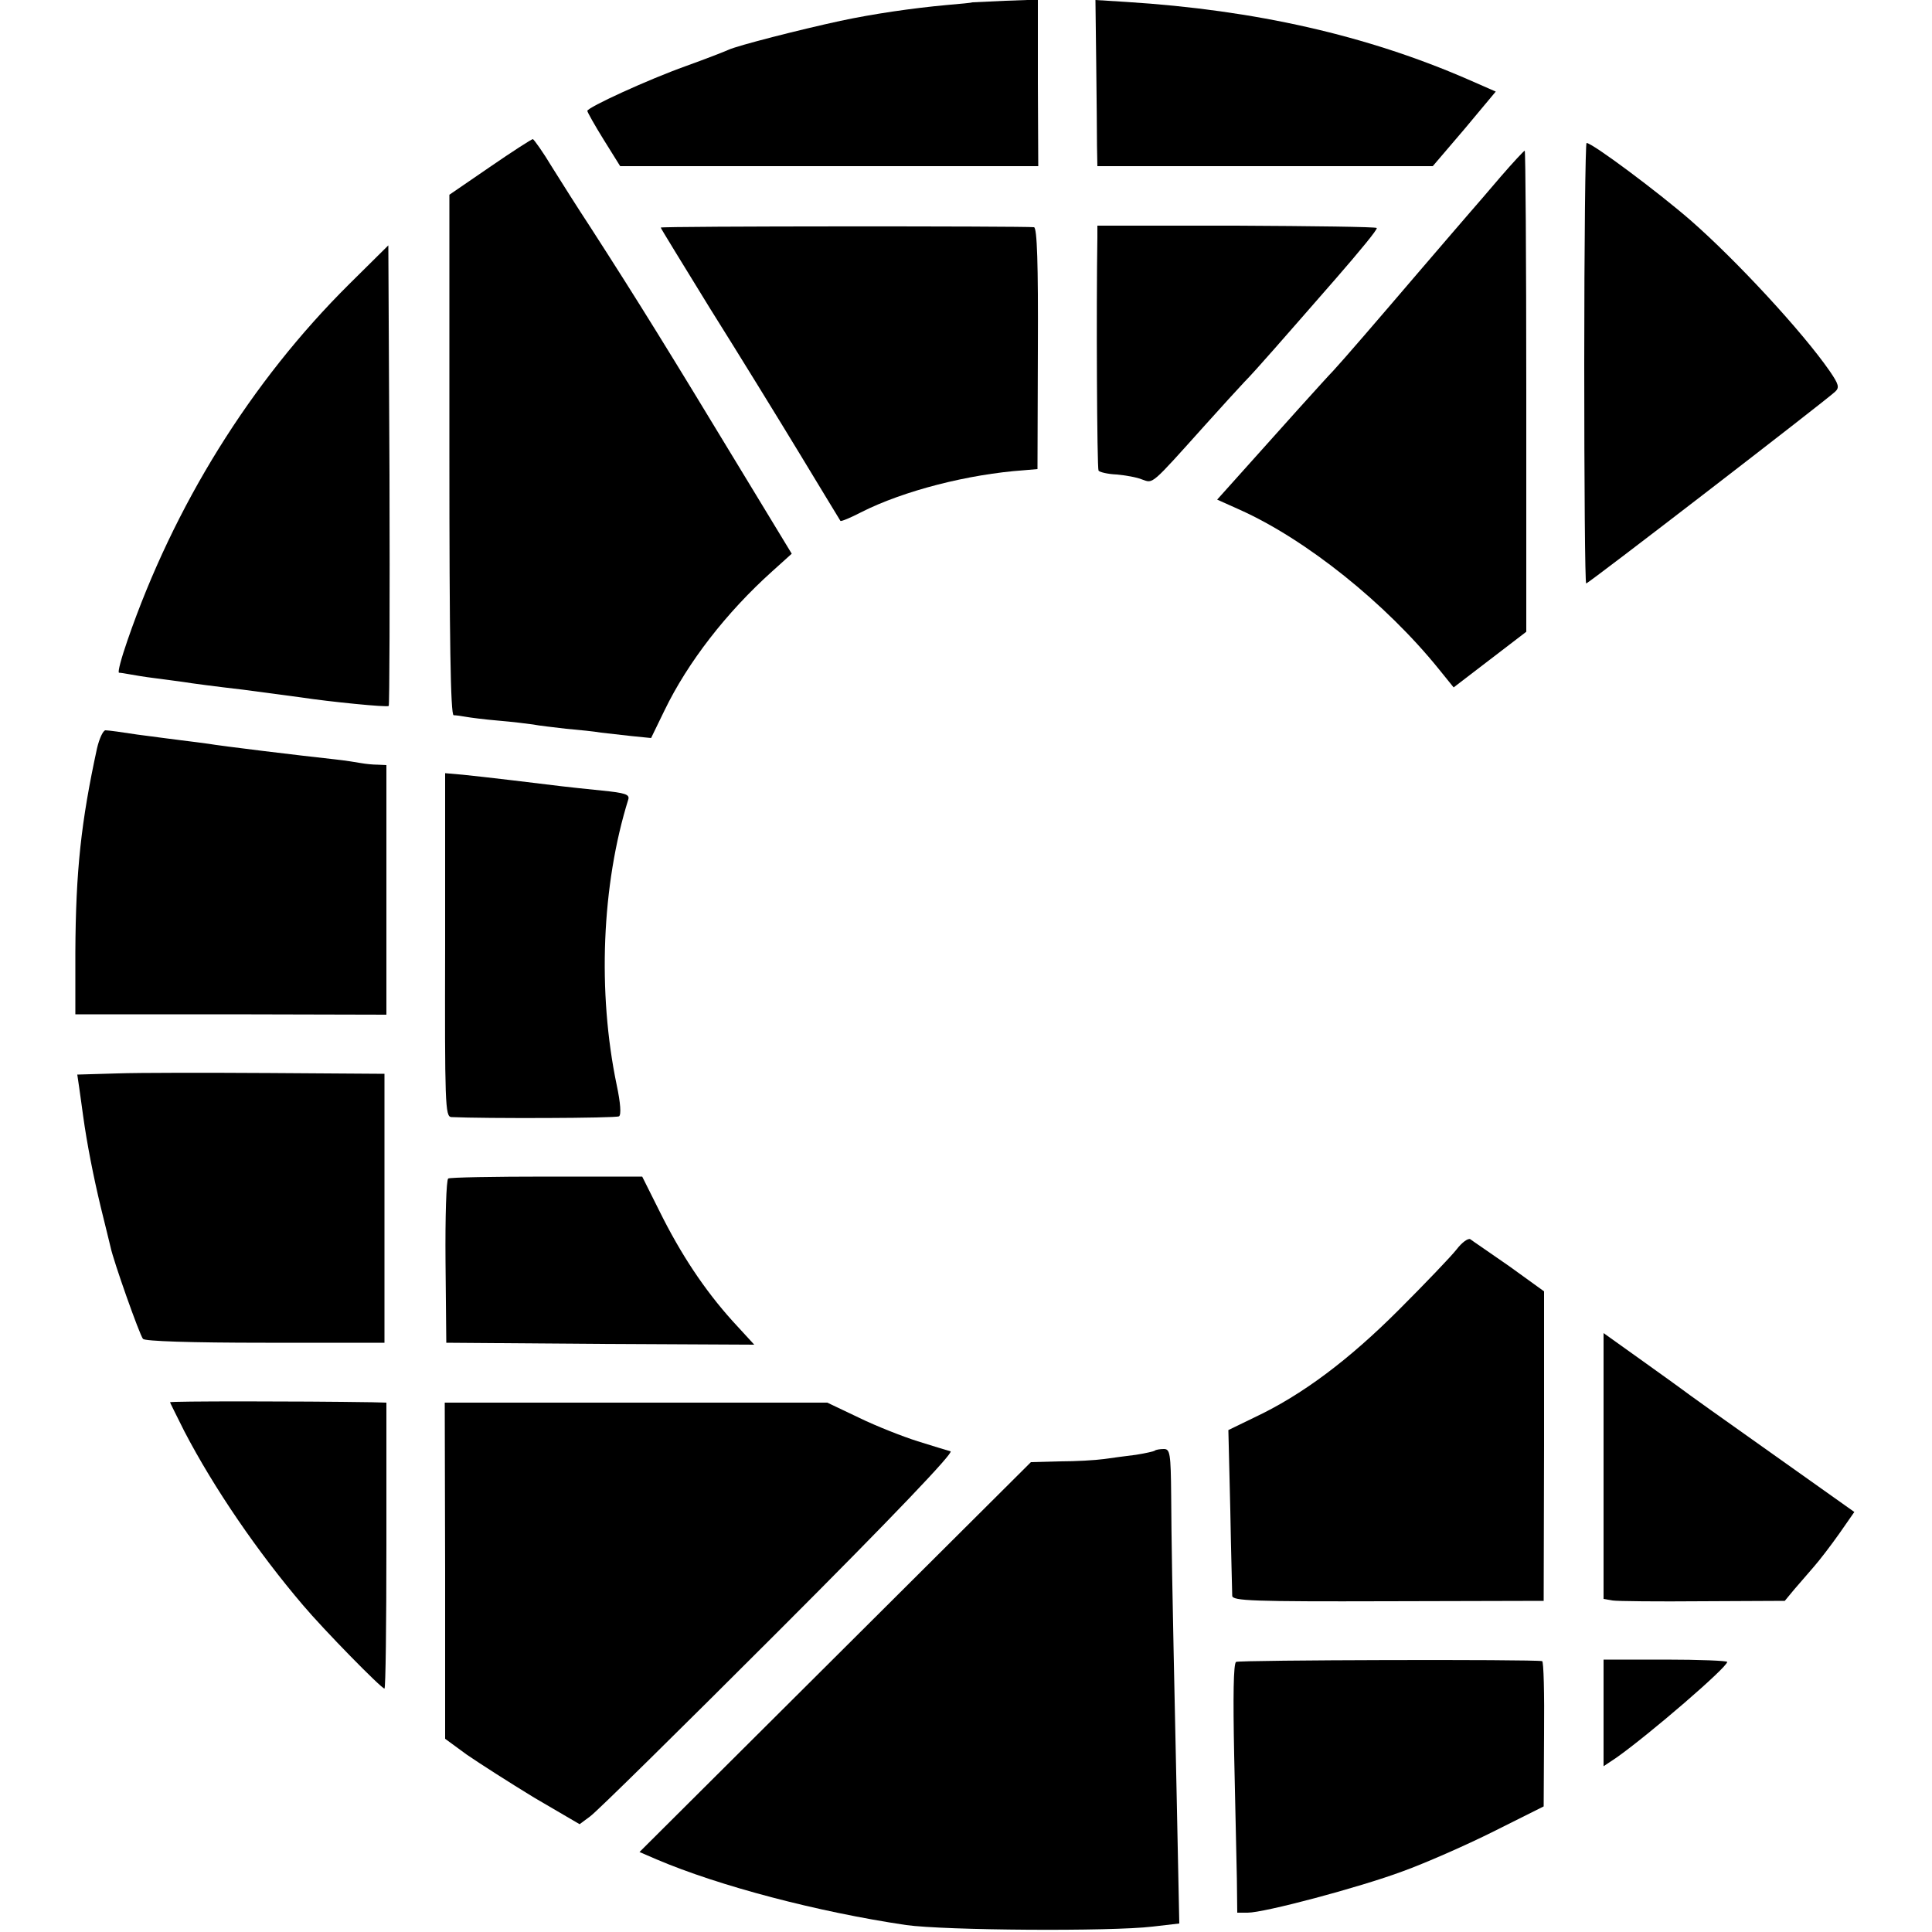
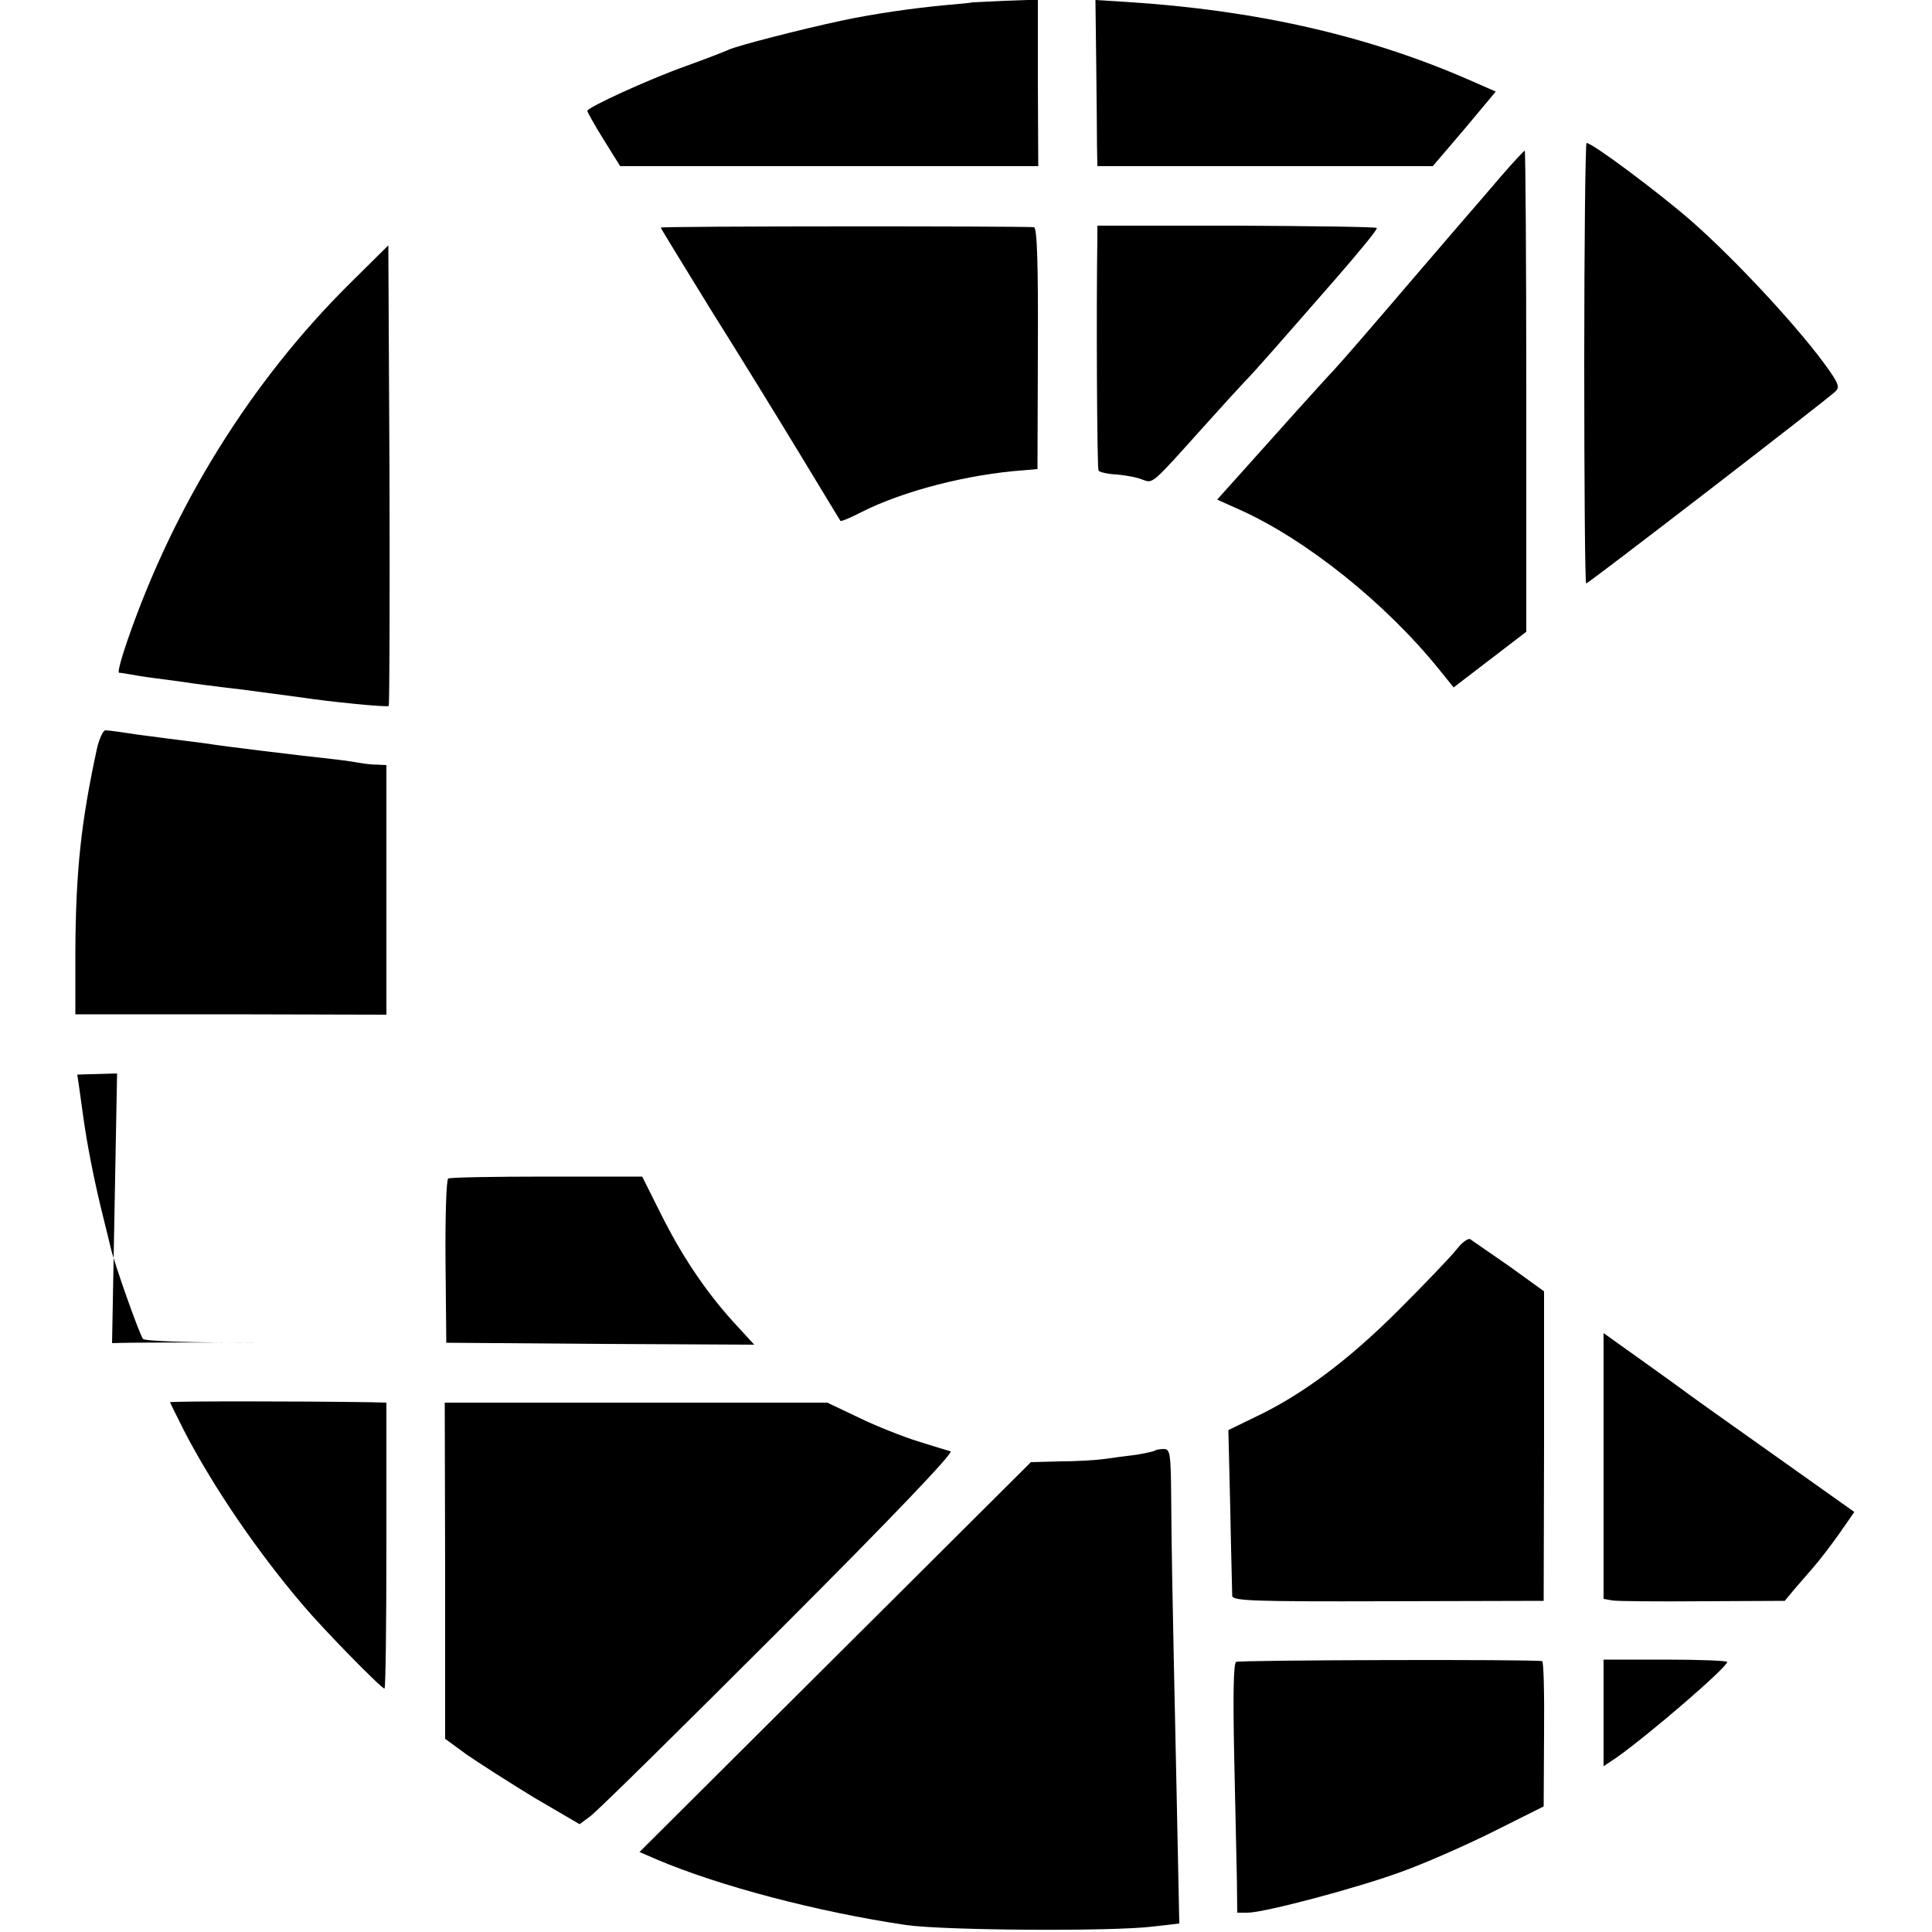
<svg xmlns="http://www.w3.org/2000/svg" version="1.0" width="500pt" height="500pt" viewBox="0 0 500 500" preserveAspectRatio="xMidYMid meet">
  <g transform="translate(0,500) scale(0.1,-0.1)" fill="#000000" stroke="none">
    <path d="M2517 4994 c-1 -1 -31 -4 -67 -7 -88 -8 -191 -23 -275 -41 -102 -22 -267 -64 -290 -75 -11 -5 -60 -24 -110 -42 -98 -35 -255 -107 -255 -116 0 -3 19 -37 42 -74 l43 -69 541 0 541 0 -1 215 0 216 -84 -3 c-46 -2 -84 -4 -85 -4z" />
    <path d="M2837 4837 c1 -89 2 -186 2 -214 l1 -53 434 0 434 0 82 96 81 97 -73 32 c-260 113 -548 179 -883 200 l-80 5 2 -163z" />
-     <path d="M1268 4568 l-105 -72 0 -673 c0 -477 3 -673 11 -674 6 0 20 -2 31 -4 11 -2 49 -7 85 -10 36 -3 76 -8 90 -10 14 -3 52 -7 85 -11 33 -3 74 -7 90 -10 17 -2 53 -6 80 -9 l50 -5 35 72 c60 124 160 253 278 359 l51 46 -136 224 c-183 302 -258 424 -387 624 -29 44 -72 112 -97 152 -24 40 -47 72 -50 73 -3 0 -53 -32 -111 -72z" />
    <path d="M4100 4060 c0 -313 2 -570 5 -570 6 0 617 471 644 496 12 11 10 19 -14 54 -70 101 -241 286 -360 390 -84 73 -254 200 -269 200 -3 0 -6 -256 -6 -570z" />
    <path d="M3884 4543 c-32 -38 -68 -79 -80 -93 -12 -14 -70 -81 -129 -150 -112 -131 -199 -232 -225 -260 -15 -15 -140 -154 -248 -275 l-52 -58 58 -26 c172 -77 378 -242 516 -413 l38 -47 94 72 94 72 0 623 c0 342 -2 622 -4 622 -2 0 -30 -30 -62 -67z" />
    <path d="M1710 4411 c0 -2 58 -96 128 -210 71 -113 175 -282 232 -376 56 -93 104 -171 105 -173 2 -2 26 8 53 22 110 56 279 99 422 109 l35 3 1 312 c1 220 -2 312 -10 314 -27 3 -966 3 -966 -1z" />
    <path d="M2840 4386 c-3 -179 -1 -597 3 -604 3 -4 24 -9 47 -10 22 -2 52 -7 66 -13 29 -10 21 -17 162 140 42 47 88 97 102 112 14 14 48 52 77 85 28 32 101 115 161 184 60 69 108 127 105 130 -3 3 -166 5 -364 6 l-359 0 0 -30z" />
    <path d="M904 4265 c-255 -253 -454 -574 -574 -922 -16 -46 -26 -83 -22 -84 4 0 16 -2 27 -4 11 -2 40 -7 65 -10 25 -3 59 -8 75 -10 17 -3 86 -12 155 -20 69 -9 136 -18 150 -20 72 -11 222 -26 226 -22 2 2 3 271 2 598 l-3 594 -101 -100z" />
    <path d="M251 3063 c-41 -189 -55 -316 -56 -528 l0 -160 402 0 403 -1 0 323 0 323 -22 1 c-13 0 -32 2 -43 4 -11 2 -42 7 -70 10 -84 9 -298 35 -325 40 -14 2 -45 6 -70 9 -25 3 -76 10 -115 15 -38 6 -75 11 -82 11 -6 0 -16 -21 -22 -47z" />
-     <path d="M1152 2554 c-1 -411 0 -444 16 -445 85 -4 426 -3 434 2 6 4 4 34 -6 81 -50 240 -39 518 30 739 4 13 -8 17 -68 23 -40 4 -86 9 -103 11 -48 6 -206 25 -257 30 l-46 4 0 -445z" />
-     <path d="M303 2222 l-103 -3 5 -34 c3 -19 7 -52 10 -72 10 -73 27 -159 46 -238 11 -44 22 -90 25 -102 7 -35 75 -227 84 -238 5 -6 122 -10 317 -10 l308 0 0 348 0 348 -295 2 c-162 1 -341 1 -397 -1z" />
+     <path d="M303 2222 l-103 -3 5 -34 c3 -19 7 -52 10 -72 10 -73 27 -159 46 -238 11 -44 22 -90 25 -102 7 -35 75 -227 84 -238 5 -6 122 -10 317 -10 c-162 1 -341 1 -397 -1z" />
    <path d="M1160 1950 c-5 -3 -8 -100 -7 -215 l2 -210 398 -3 399 -2 -56 61 c-73 81 -134 173 -189 284 l-45 90 -247 0 c-136 0 -251 -2 -255 -5z" />
    <path d="M3770 1767 c-14 -18 -81 -88 -150 -157 -130 -130 -250 -220 -373 -278 l-68 -33 5 -207 c2 -114 5 -214 5 -222 1 -13 52 -15 403 -14 l403 1 1 401 0 400 -90 65 c-50 35 -96 66 -101 70 -6 3 -22 -9 -35 -26z" />
    <path d="M4150 1206 l0 -344 23 -4 c12 -2 117 -3 234 -2 l212 1 24 29 c14 16 37 43 51 59 15 17 44 55 66 86 l39 56 -217 154 c-119 84 -221 157 -227 162 -5 4 -54 39 -107 77 l-98 70 0 -344z" />
    <path d="M440 1371 c0 -1 17 -35 37 -75 77 -148 191 -314 307 -450 54 -64 203 -216 211 -216 3 0 5 167 5 370 l0 370 -37 1 c-192 3 -523 3 -523 0z" />
    <path d="M1152 935 l0 -435 56 -41 c32 -22 110 -72 174 -111 l118 -69 27 20 c16 11 235 227 488 480 298 298 454 462 445 465 -8 2 -46 14 -85 26 -38 12 -107 39 -152 61 l-82 39 -495 0 -495 0 1 -435z" />
    <path d="M2989 1246 c-2 -2 -24 -7 -49 -11 -25 -3 -62 -8 -83 -11 -22 -3 -73 -6 -114 -6 l-75 -2 -506 -504 -507 -505 44 -19 c162 -69 417 -136 646 -170 101 -14 529 -17 638 -4 l69 8 -7 341 c-13 603 -13 640 -14 765 -1 111 -3 122 -19 122 -10 0 -21 -2 -23 -4z" />
    <path d="M3199 699 c-7 -4 -8 -91 -5 -240 3 -129 6 -273 7 -321 l1 -88 27 0 c43 0 288 65 401 107 58 21 163 67 235 103 l130 65 1 188 c1 103 -1 188 -5 188 -24 5 -785 3 -792 -2z" />
    <path d="M4150 567 l0 -138 33 22 c85 60 287 234 287 248 0 3 -72 6 -160 6 l-160 0 0 -138z" />
  </g>
</svg>